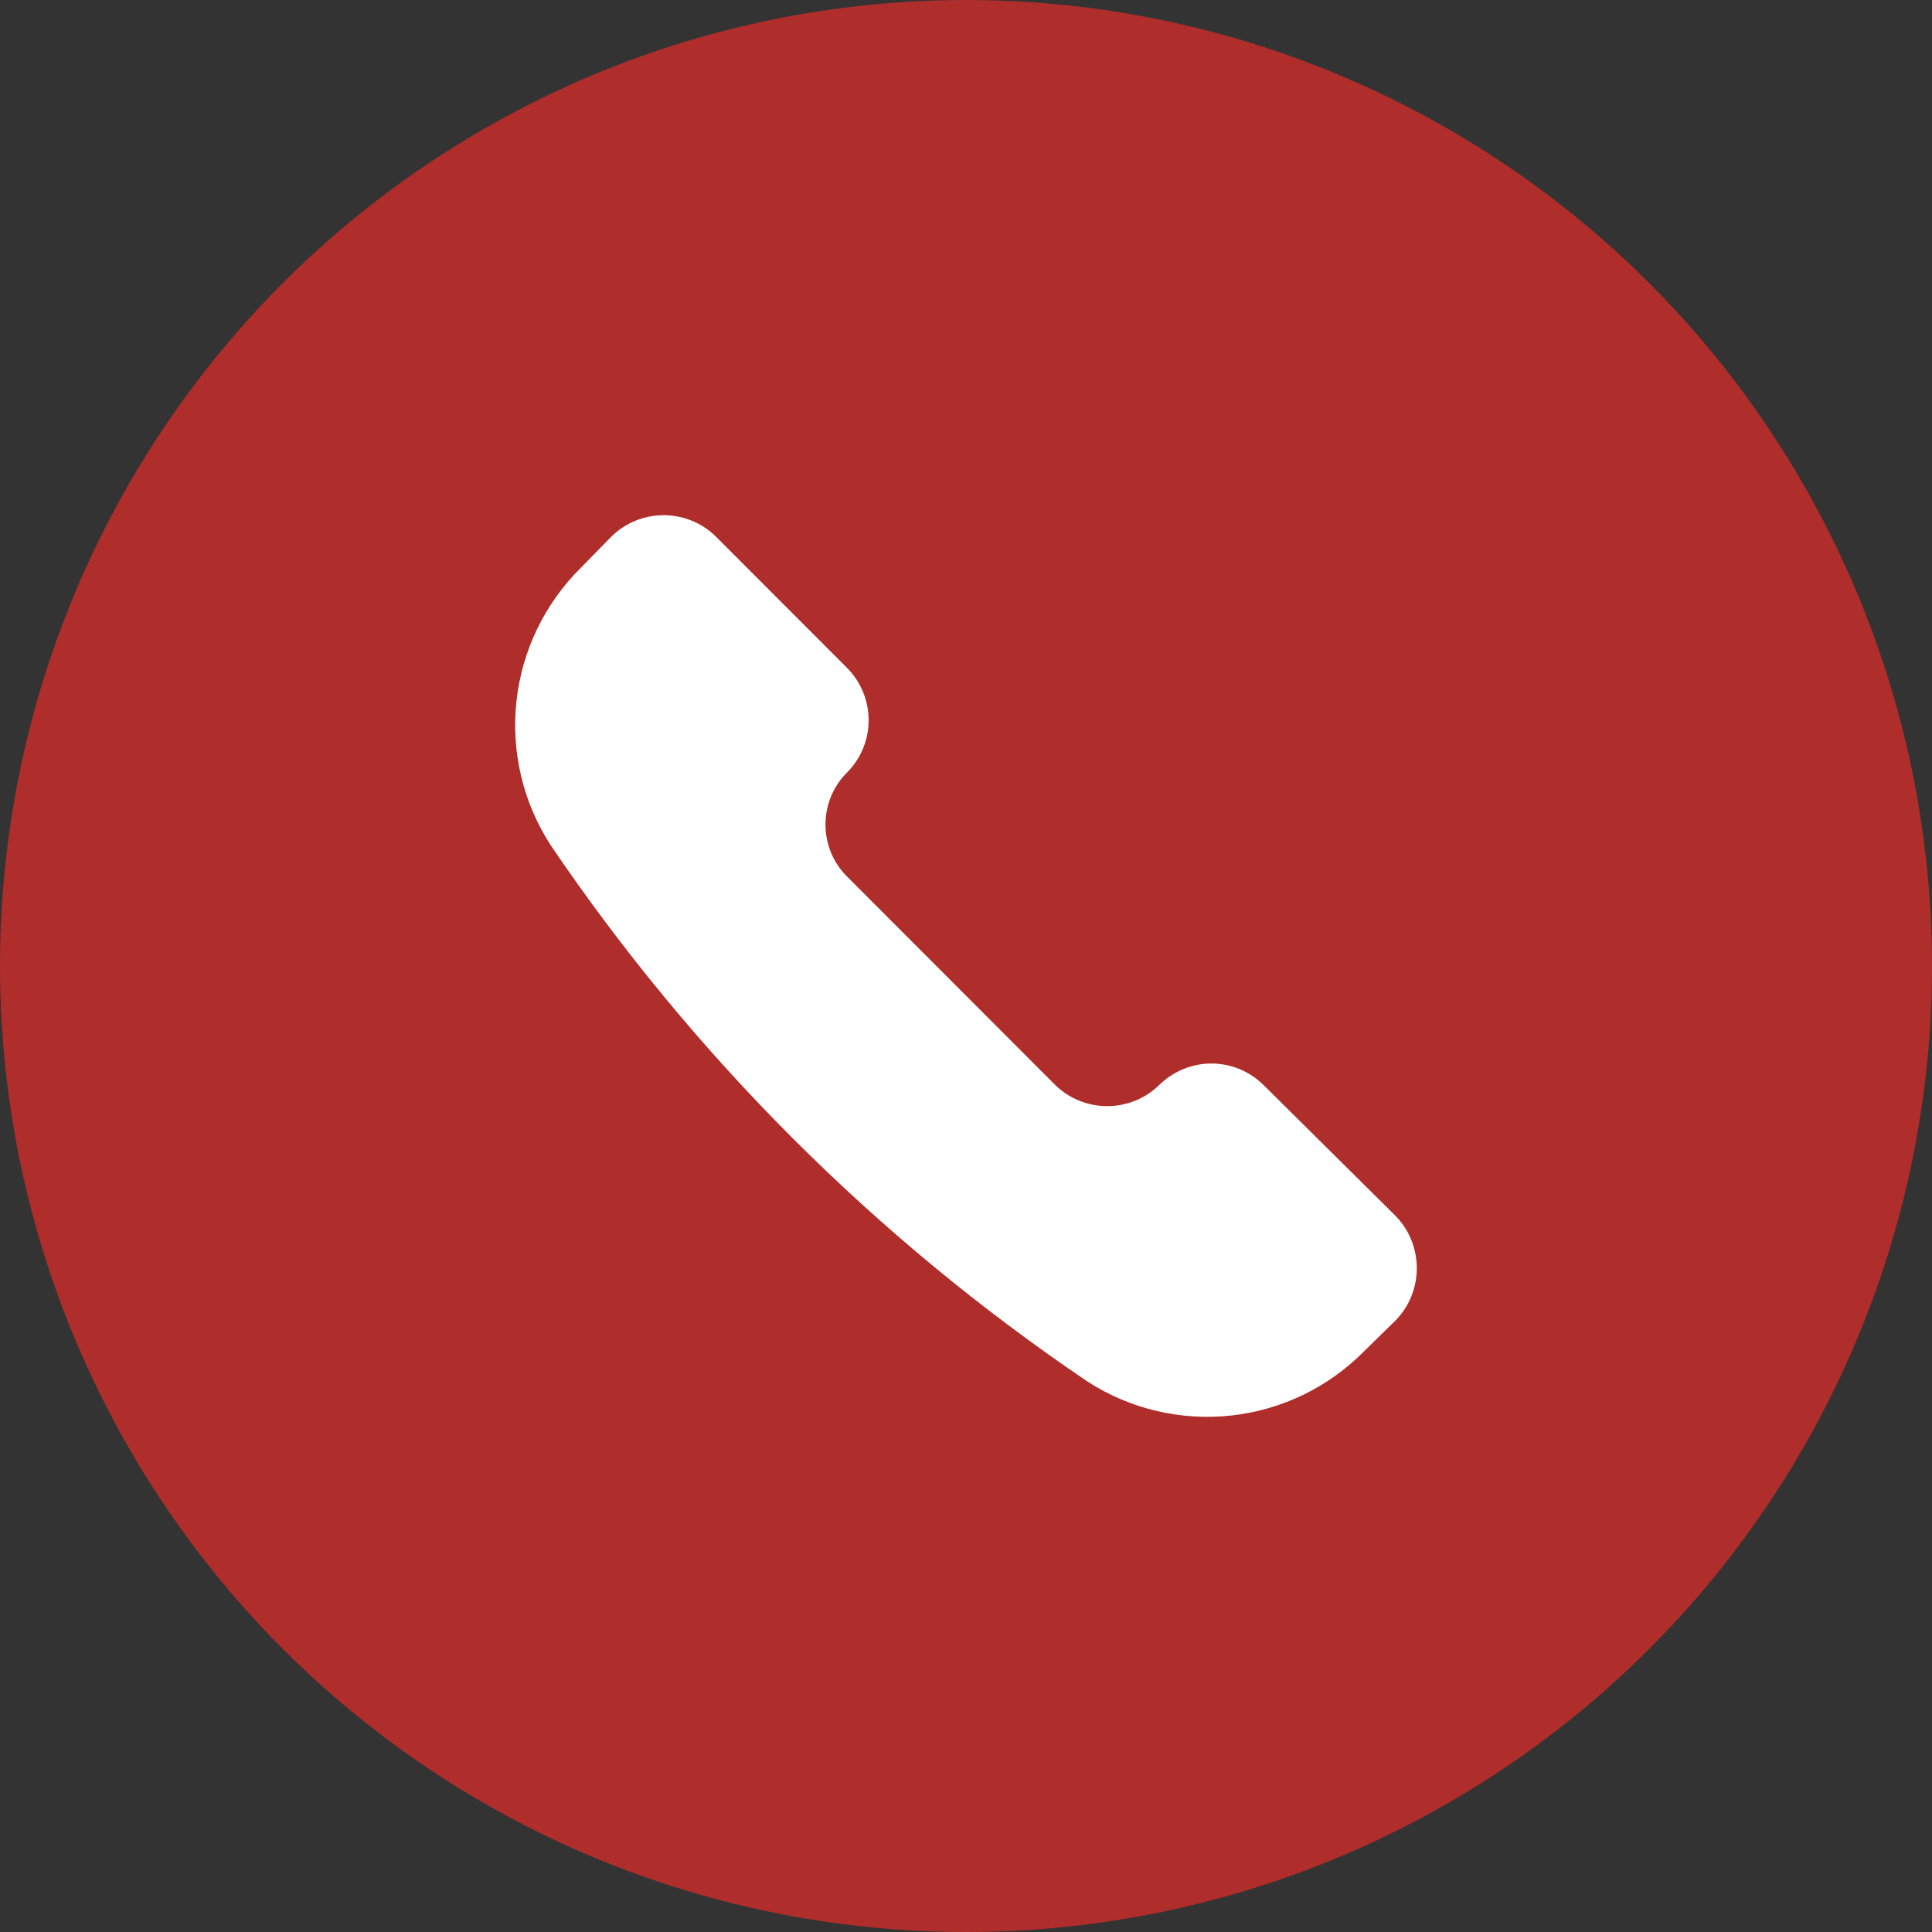
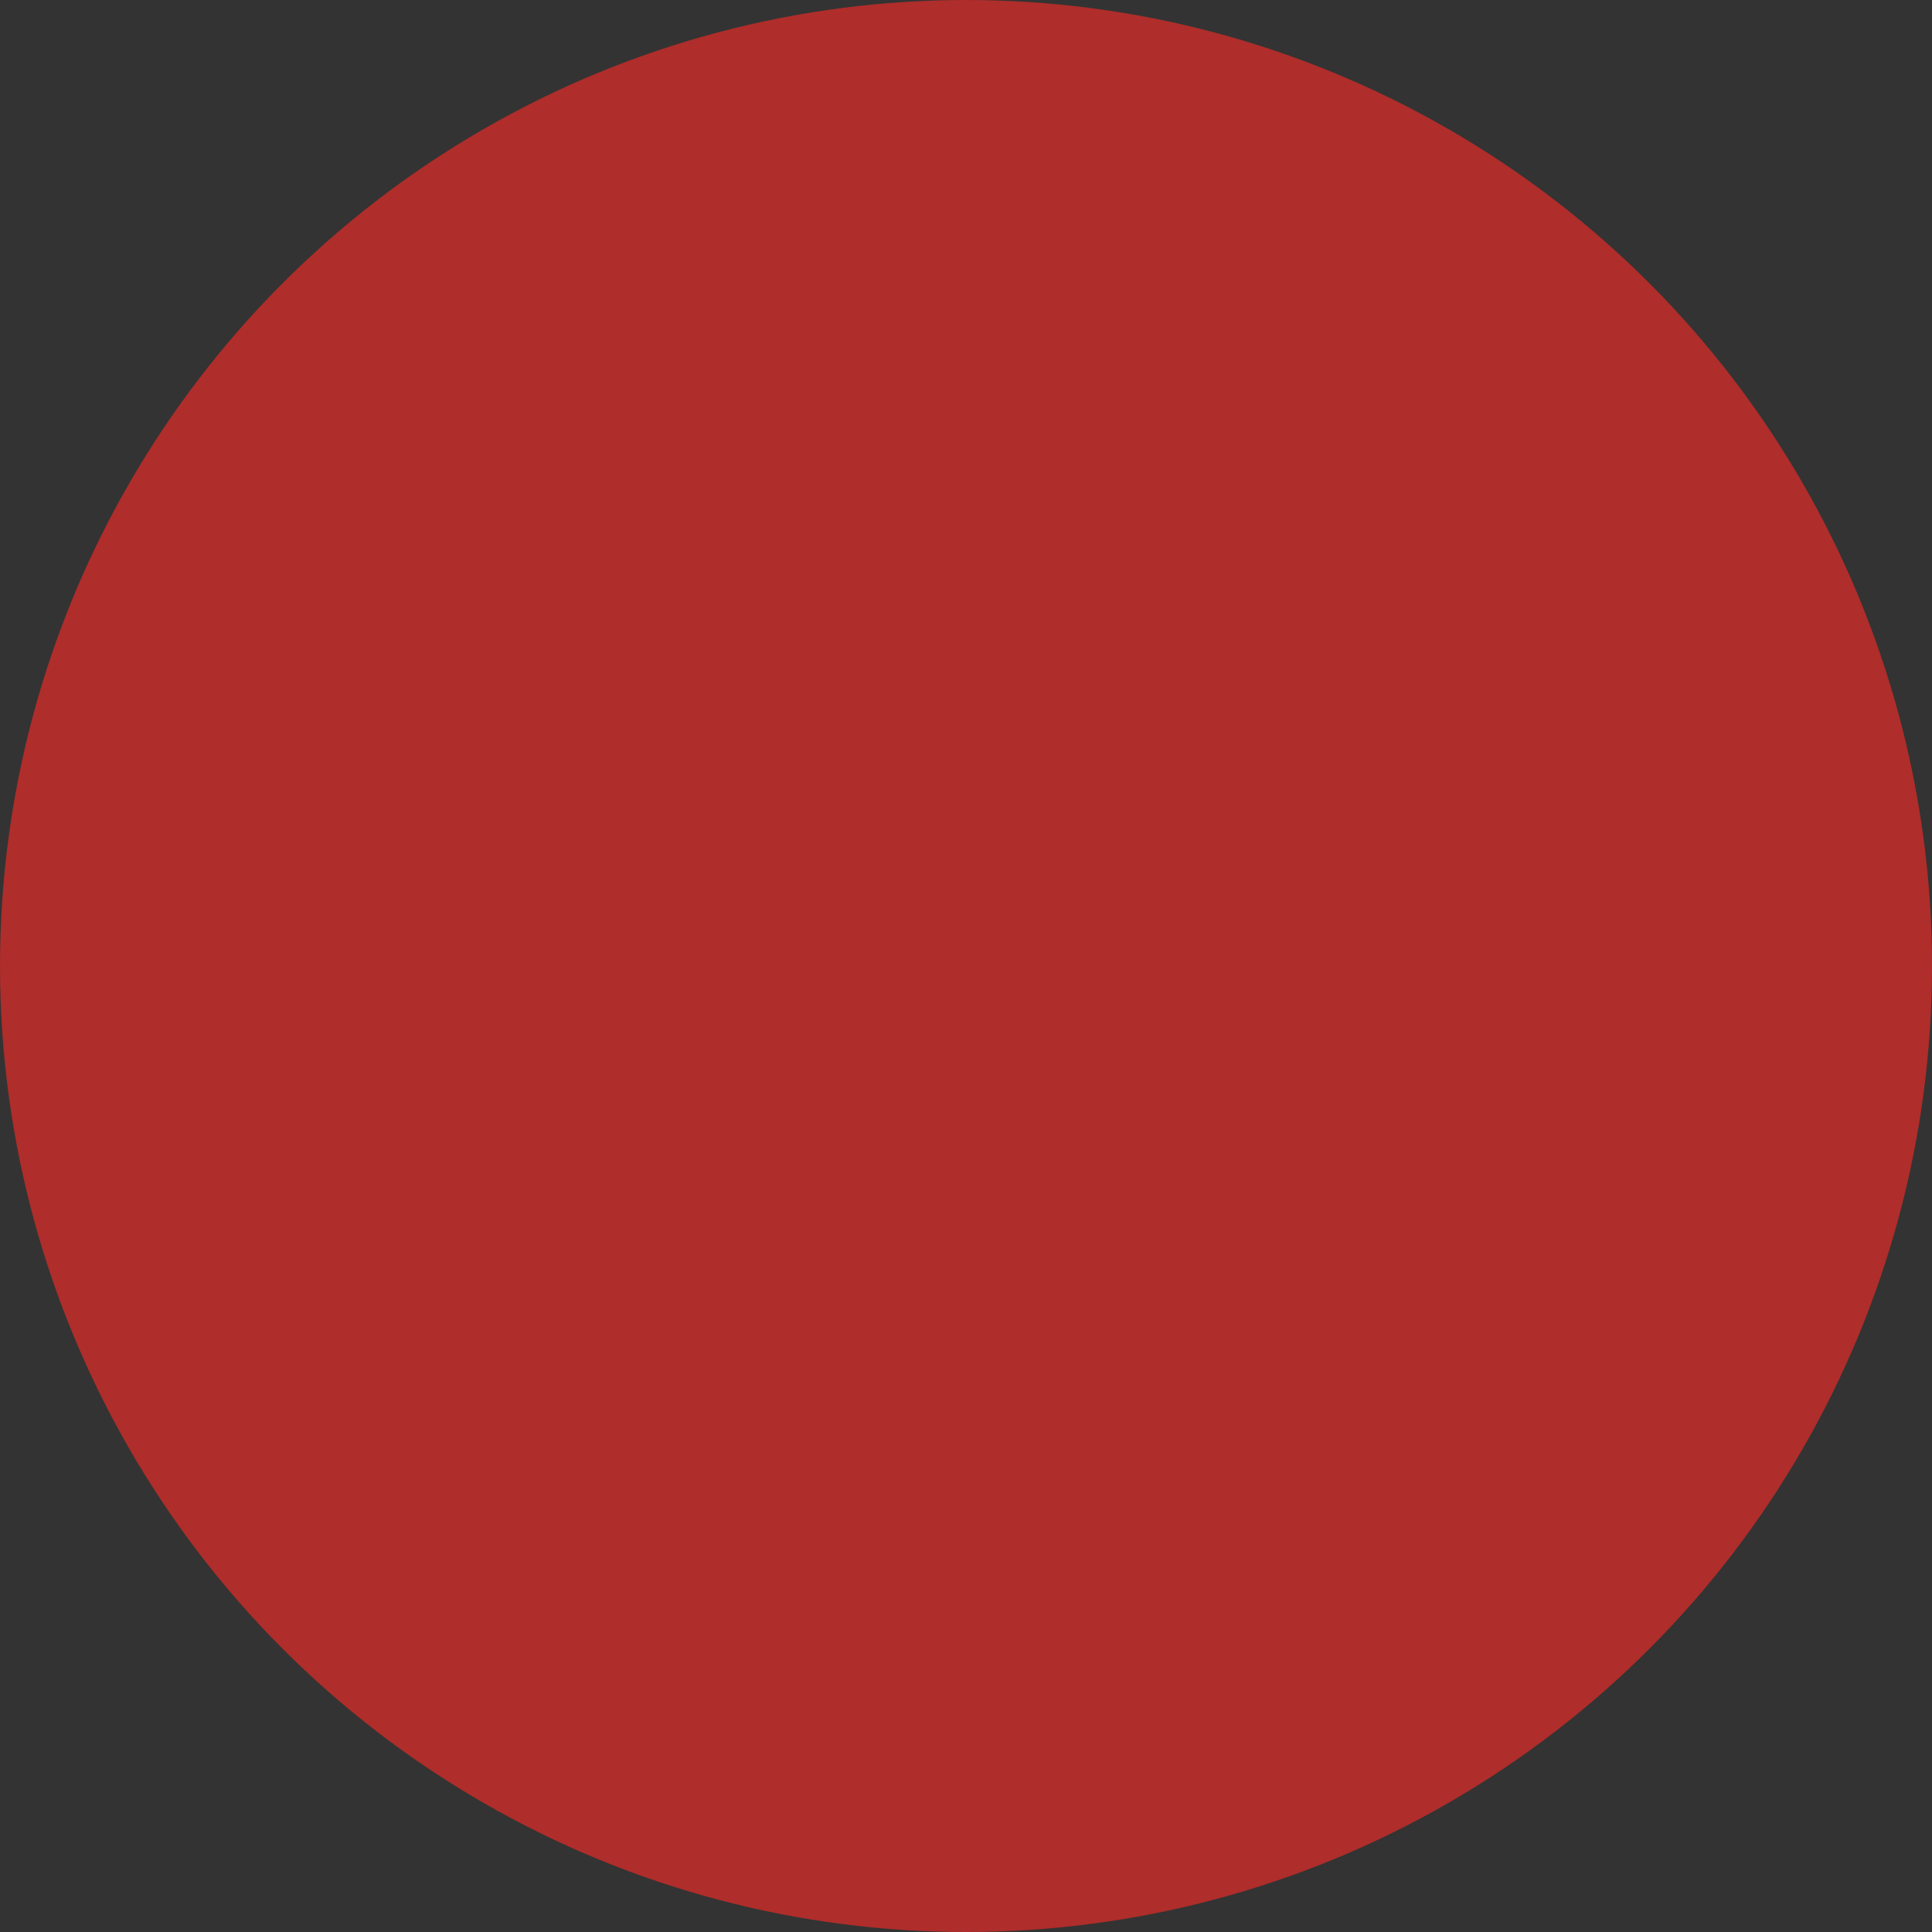
<svg xmlns="http://www.w3.org/2000/svg" width="15" height="15" viewBox="0 0 15 15" fill="none">
  <rect x="0" y="0" width="15" height="15" fill="#333333" stroke="none" />
  <circle cx="7.5" cy="7.5" r="7.5" fill="#AF2D2A" />
-   <path d="M8.443 10.726C8.774 10.94 9.169 11.033 9.56 10.99C9.952 10.947 10.316 10.77 10.593 10.489L10.835 10.252C10.941 10.144 11 9.998 11 9.846C11 9.694 10.941 9.548 10.835 9.44L9.808 8.422C9.701 8.317 9.556 8.257 9.405 8.257C9.255 8.257 9.11 8.317 9.002 8.422C8.894 8.529 8.748 8.588 8.597 8.588C8.445 8.588 8.299 8.529 8.191 8.422L6.579 6.808C6.525 6.755 6.482 6.692 6.453 6.622C6.424 6.552 6.409 6.477 6.409 6.402C6.409 6.326 6.424 6.251 6.453 6.181C6.482 6.112 6.525 6.048 6.579 5.995C6.685 5.888 6.744 5.743 6.744 5.592C6.744 5.441 6.685 5.296 6.579 5.188L5.558 4.166C5.45 4.059 5.304 4 5.152 4C5.001 4 4.855 4.059 4.747 4.166L4.51 4.408C4.23 4.685 4.053 5.05 4.01 5.442C3.967 5.834 4.06 6.229 4.274 6.56C5.386 8.202 6.801 9.616 8.443 10.726Z" fill="white" />
</svg>